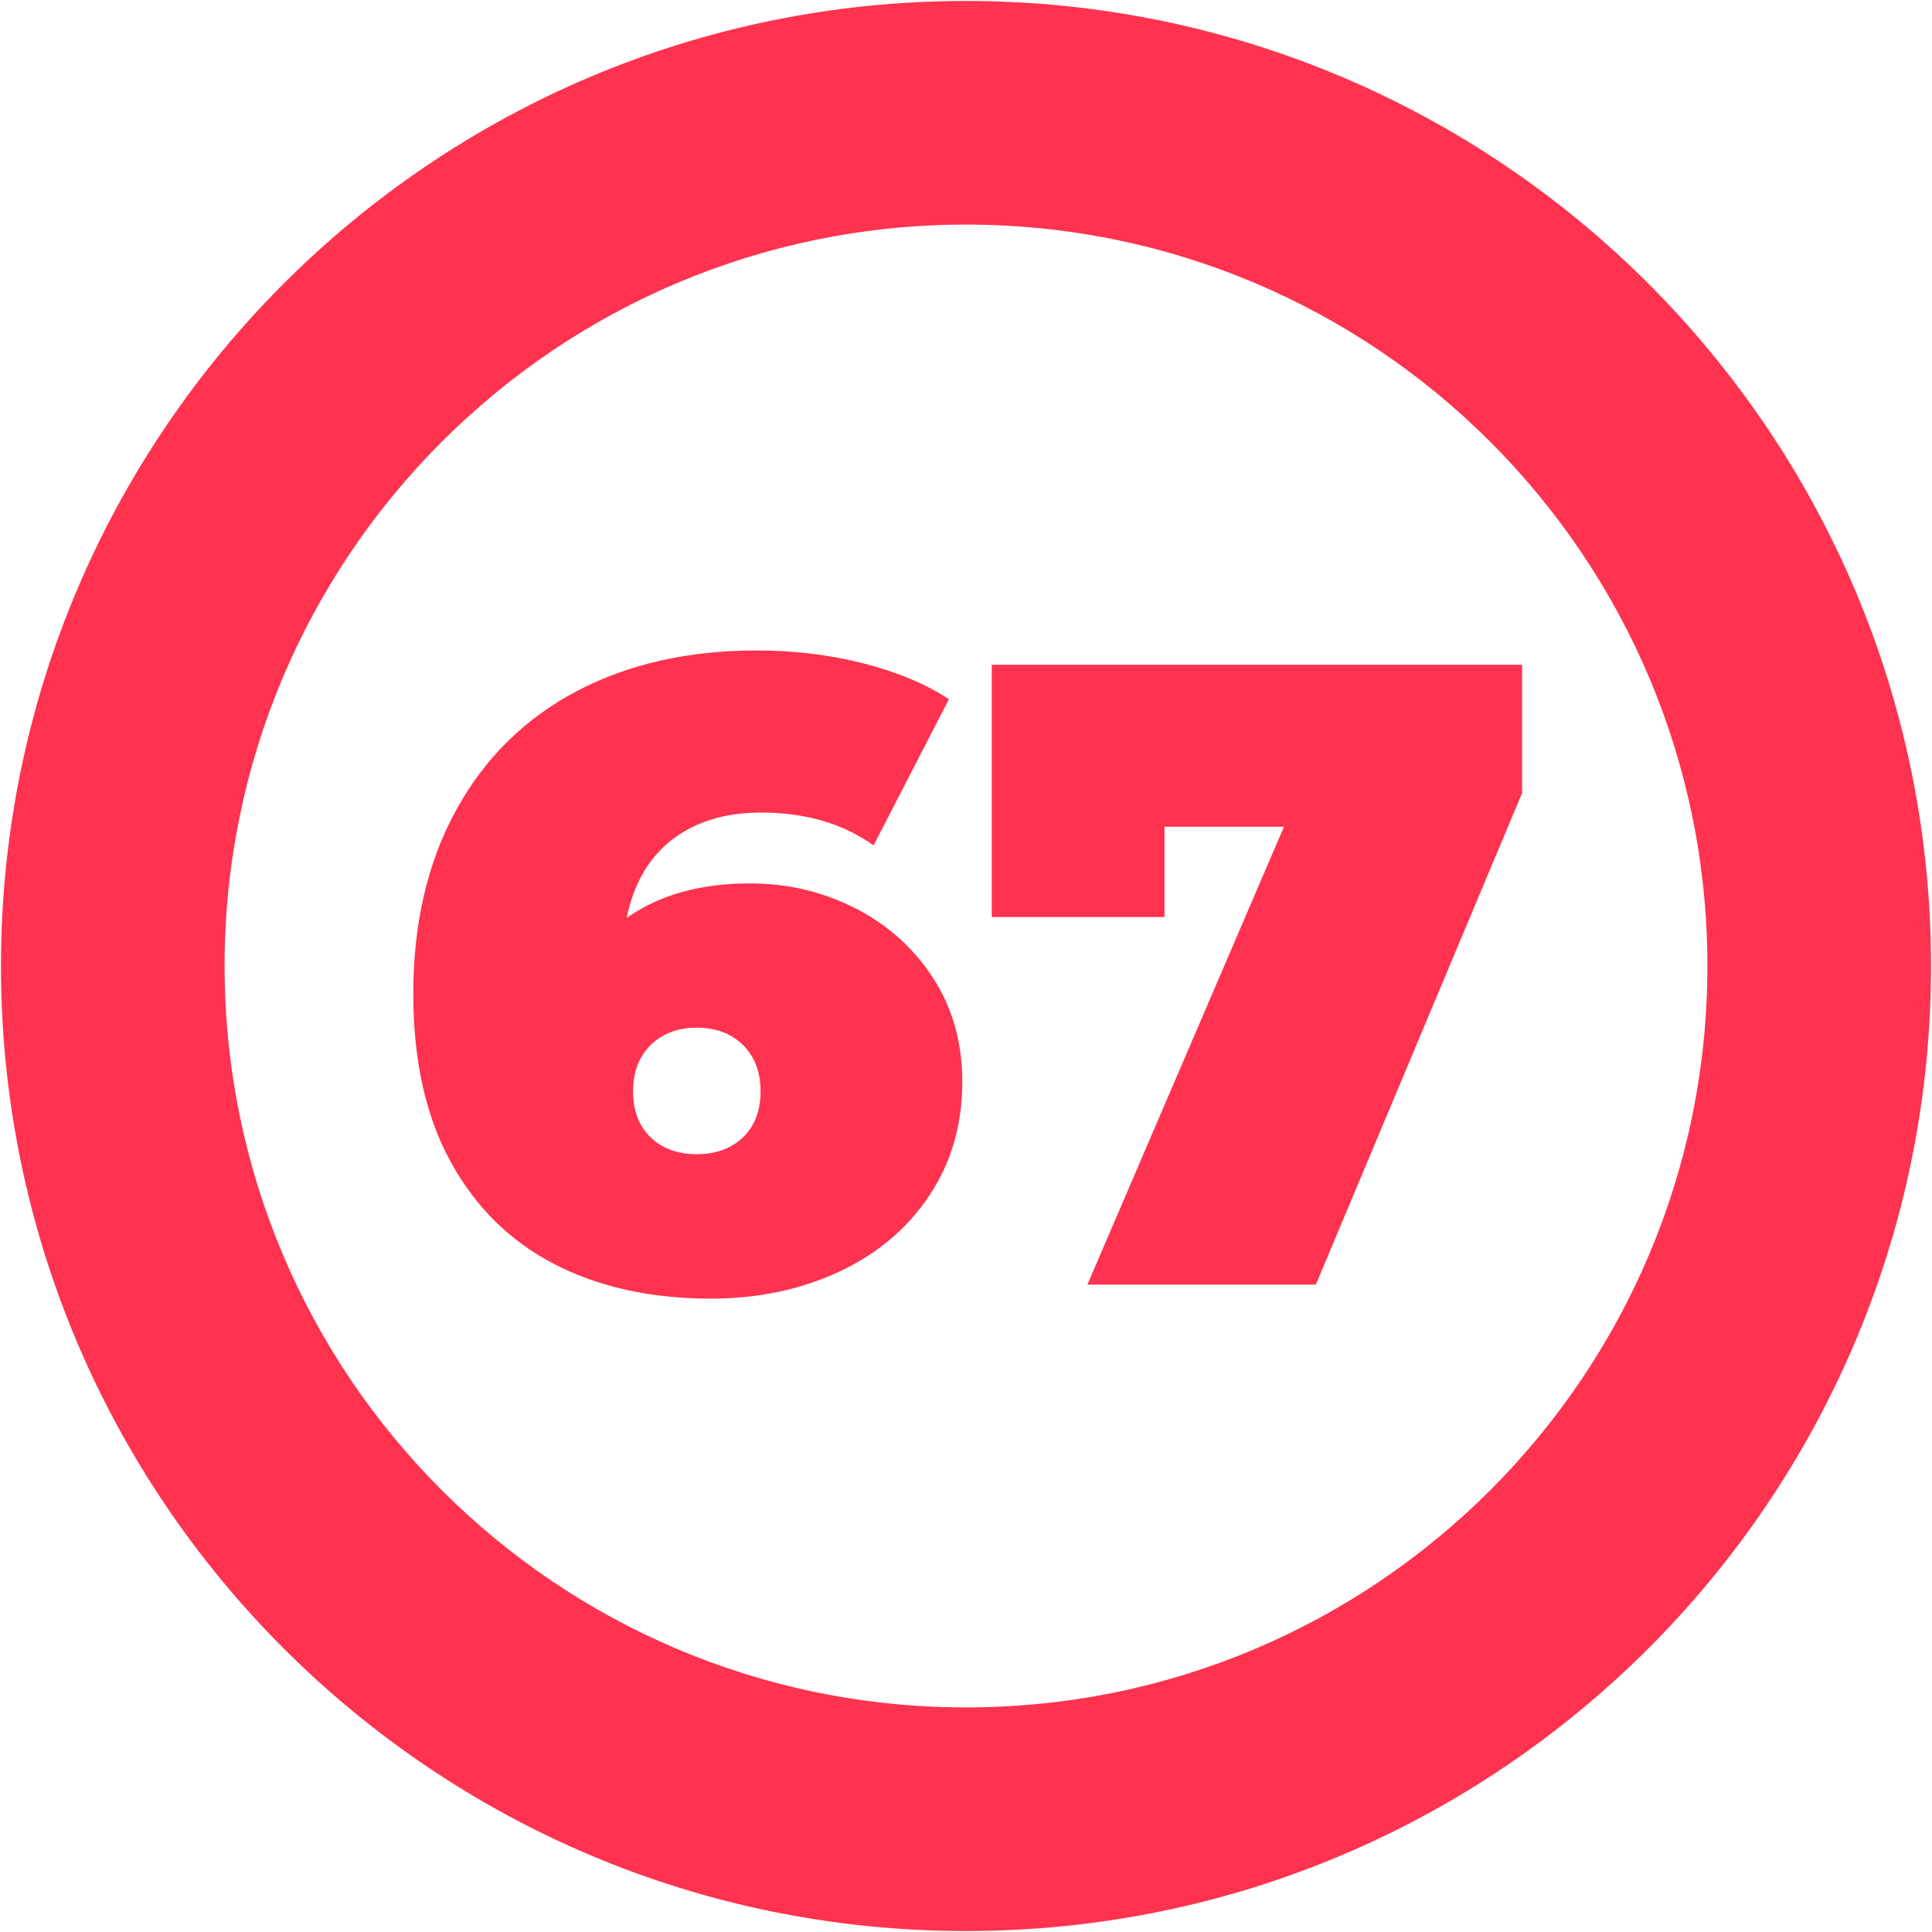
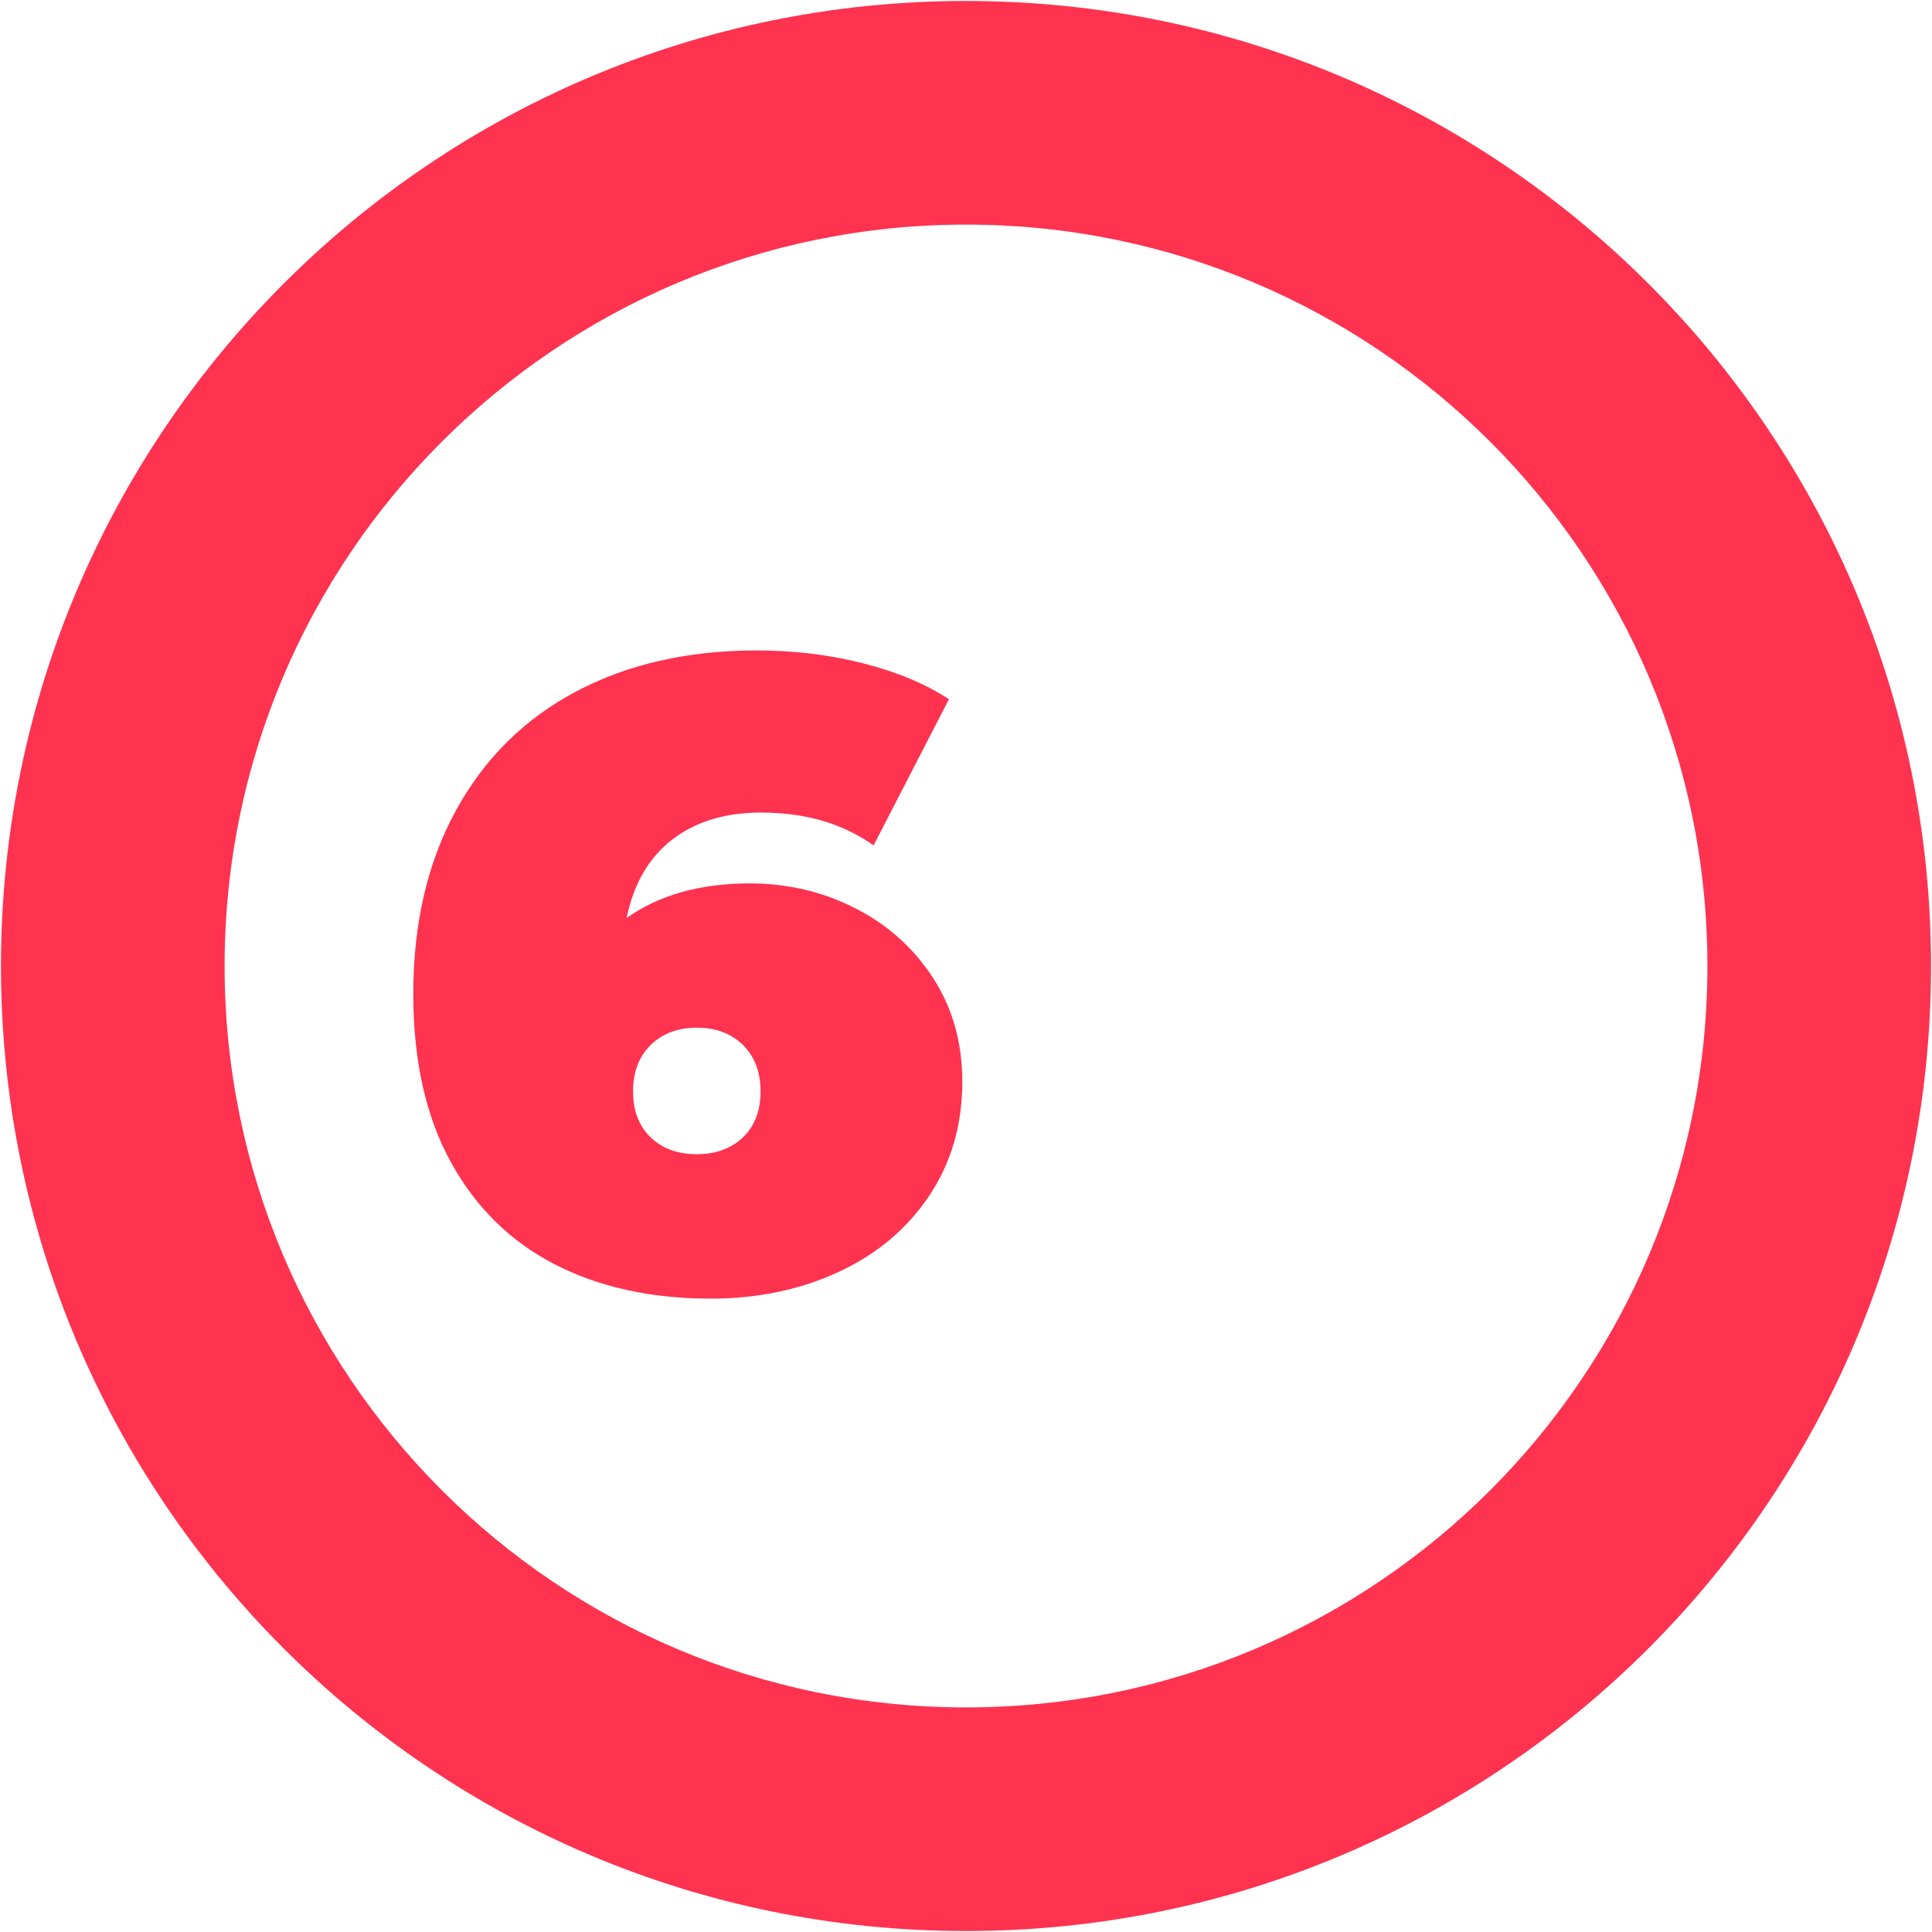
<svg xmlns="http://www.w3.org/2000/svg" id="_67" data-name="67" viewBox="0 0 120 120">
  <defs>
    <style>
      .cls-1 {
        fill: #ff3250;
        stroke-width: 0px;
      }
    </style>
  </defs>
  <path class="cls-1" d="M60,.06C26.9.06.06,26.9.06,60s26.83,59.94,59.94,59.94,59.94-26.83,59.94-59.94S93.1.06,60,.06ZM60,106.05c-25.43,0-46.05-20.62-46.05-46.05S34.57,13.95,60,13.95s46.05,20.62,46.05,46.05-20.62,46.05-46.05,46.05Z" />
  <g id="_1-2" data-name="1">
    <path class="cls-1" d="M53.12,56.41c2.02,1.03,3.63,2.48,4.84,4.34,1.21,1.87,1.81,4.02,1.81,6.44,0,2.68-.69,5.04-2.06,7.09-1.38,2.05-3.25,3.63-5.64,4.73-2.38,1.1-5.02,1.65-7.92,1.65-3.7,0-6.94-.71-9.71-2.14-2.77-1.43-4.92-3.56-6.46-6.38-1.54-2.82-2.31-6.29-2.31-10.4,0-4.4.89-8.21,2.67-11.44,1.78-3.23,4.27-5.68,7.48-7.37,3.21-1.69,6.94-2.53,11.19-2.53,2.31,0,4.51.27,6.6.8,2.09.53,3.87,1.27,5.33,2.23l-4.68,9.08c-1.91-1.36-4.23-2.04-6.98-2.04-2.24,0-4.08.56-5.53,1.68-1.45,1.12-2.39,2.74-2.83,4.87,2.02-1.43,4.56-2.15,7.65-2.15,2.35,0,4.53.51,6.54,1.54ZM46.14,70.65c.73-.7,1.1-1.65,1.1-2.86s-.37-2.17-1.1-2.89c-.73-.71-1.69-1.07-2.86-1.07s-2.13.36-2.86,1.07c-.73.72-1.1,1.68-1.1,2.89s.37,2.16,1.1,2.86c.73.7,1.69,1.04,2.86,1.04s2.13-.35,2.86-1.04Z" />
-     <path class="cls-1" d="M94.54,41.28v7.98l-12.81,30.53h-14.19l12.21-28.44h-7.42v5.61h-10.73v-15.67h32.95Z" />
  </g>
</svg>